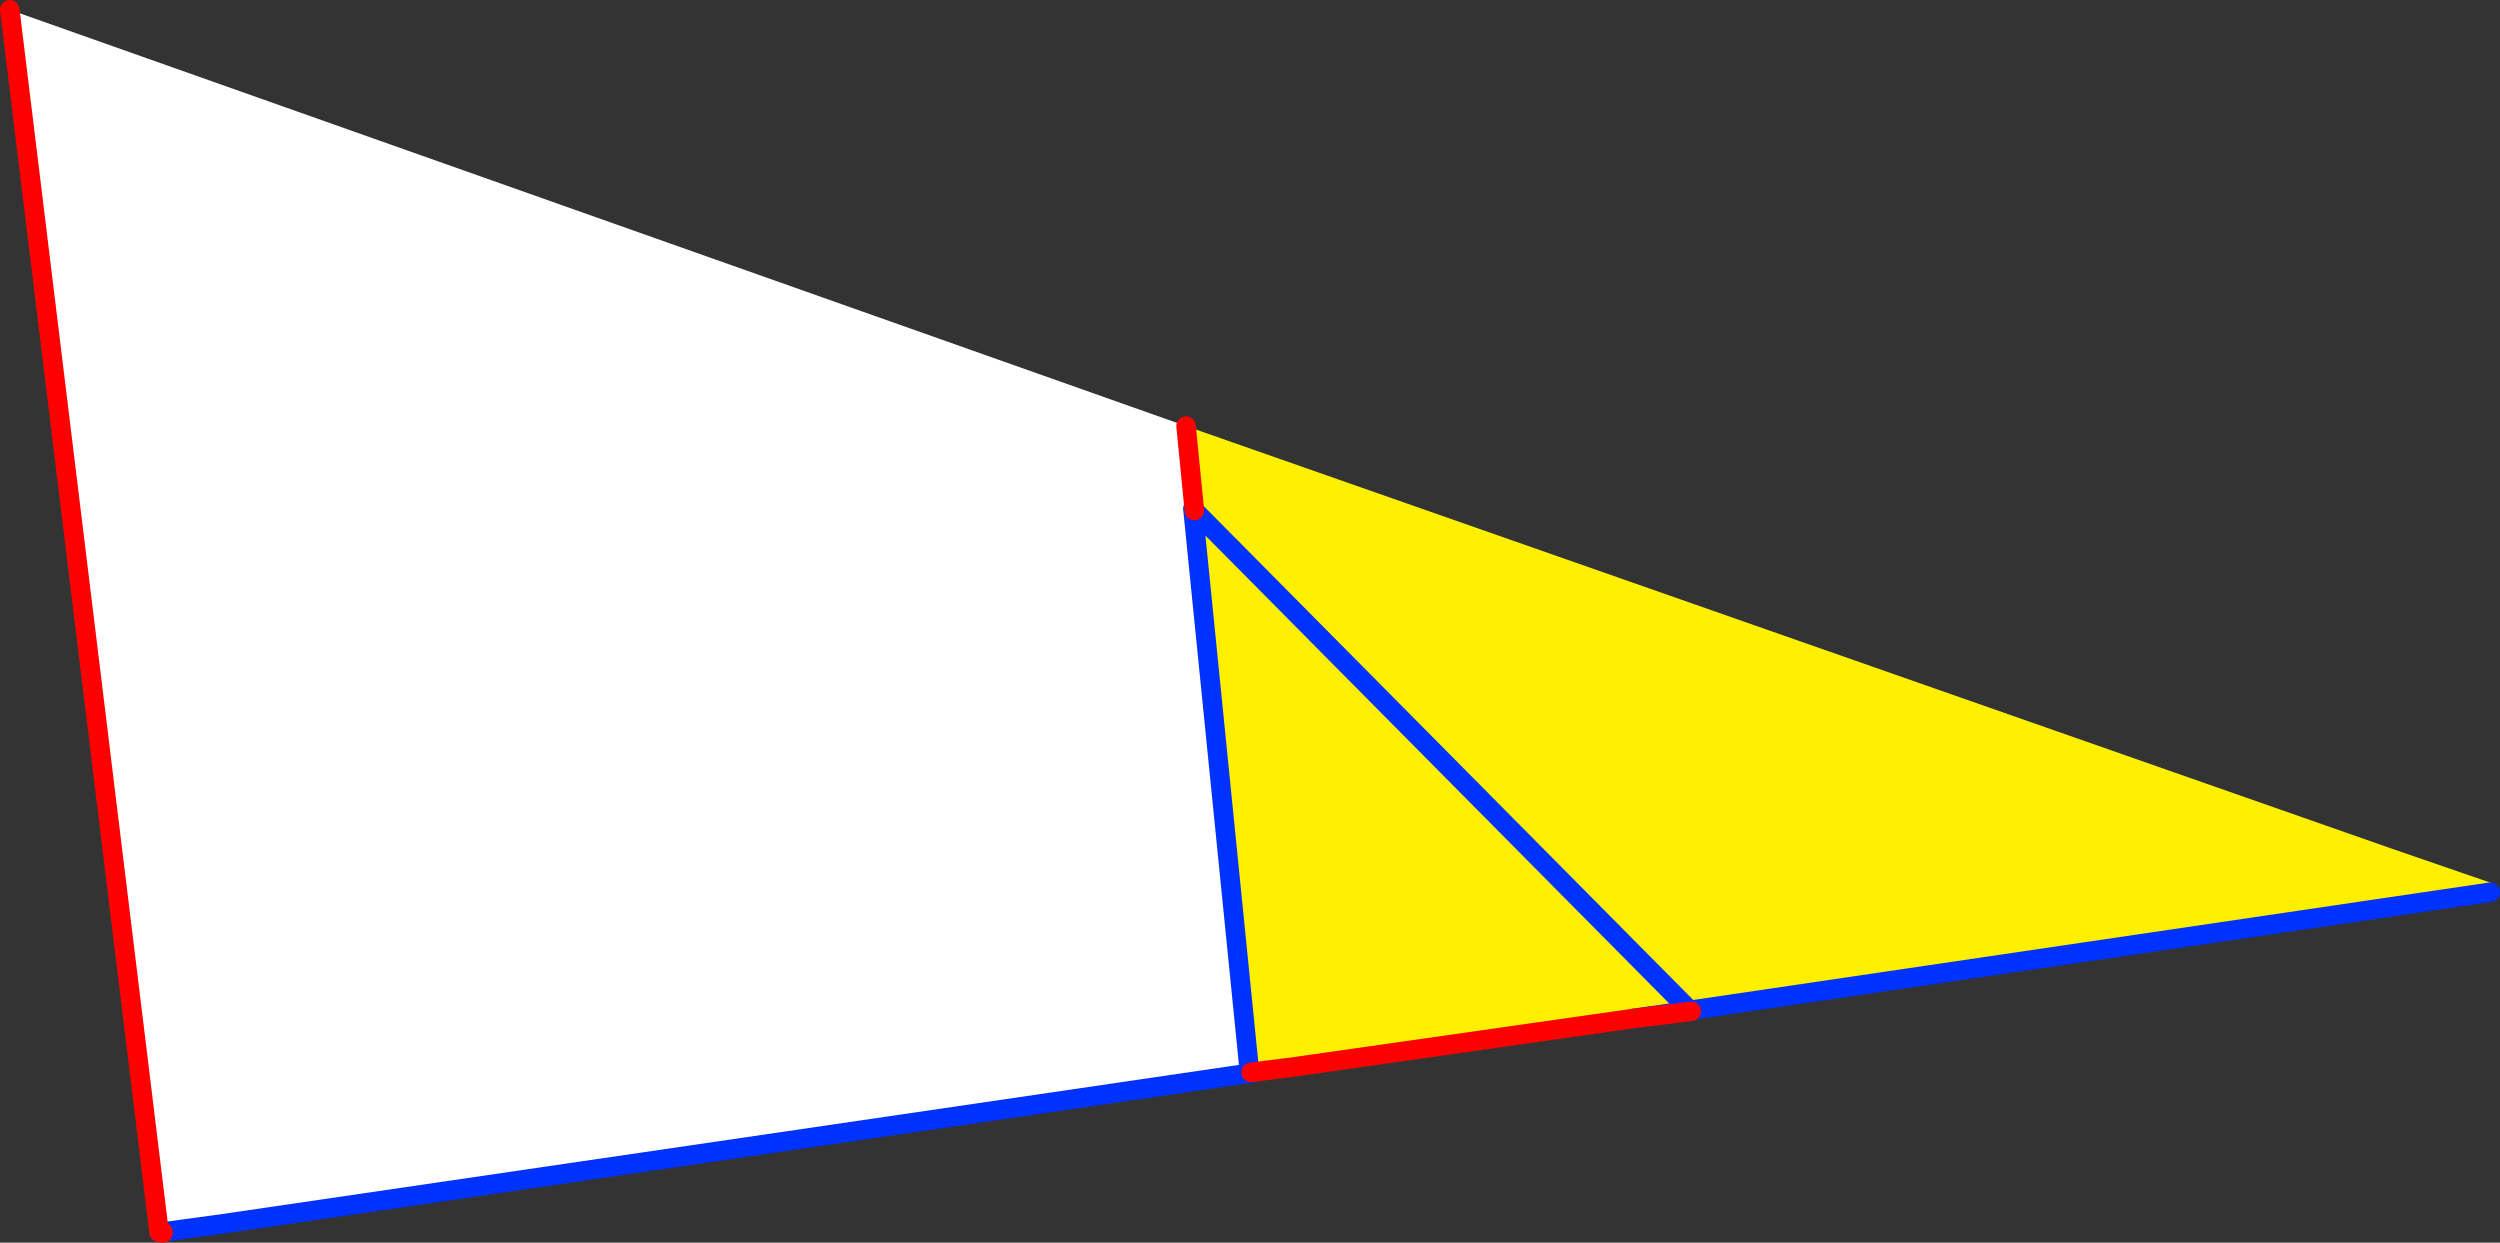
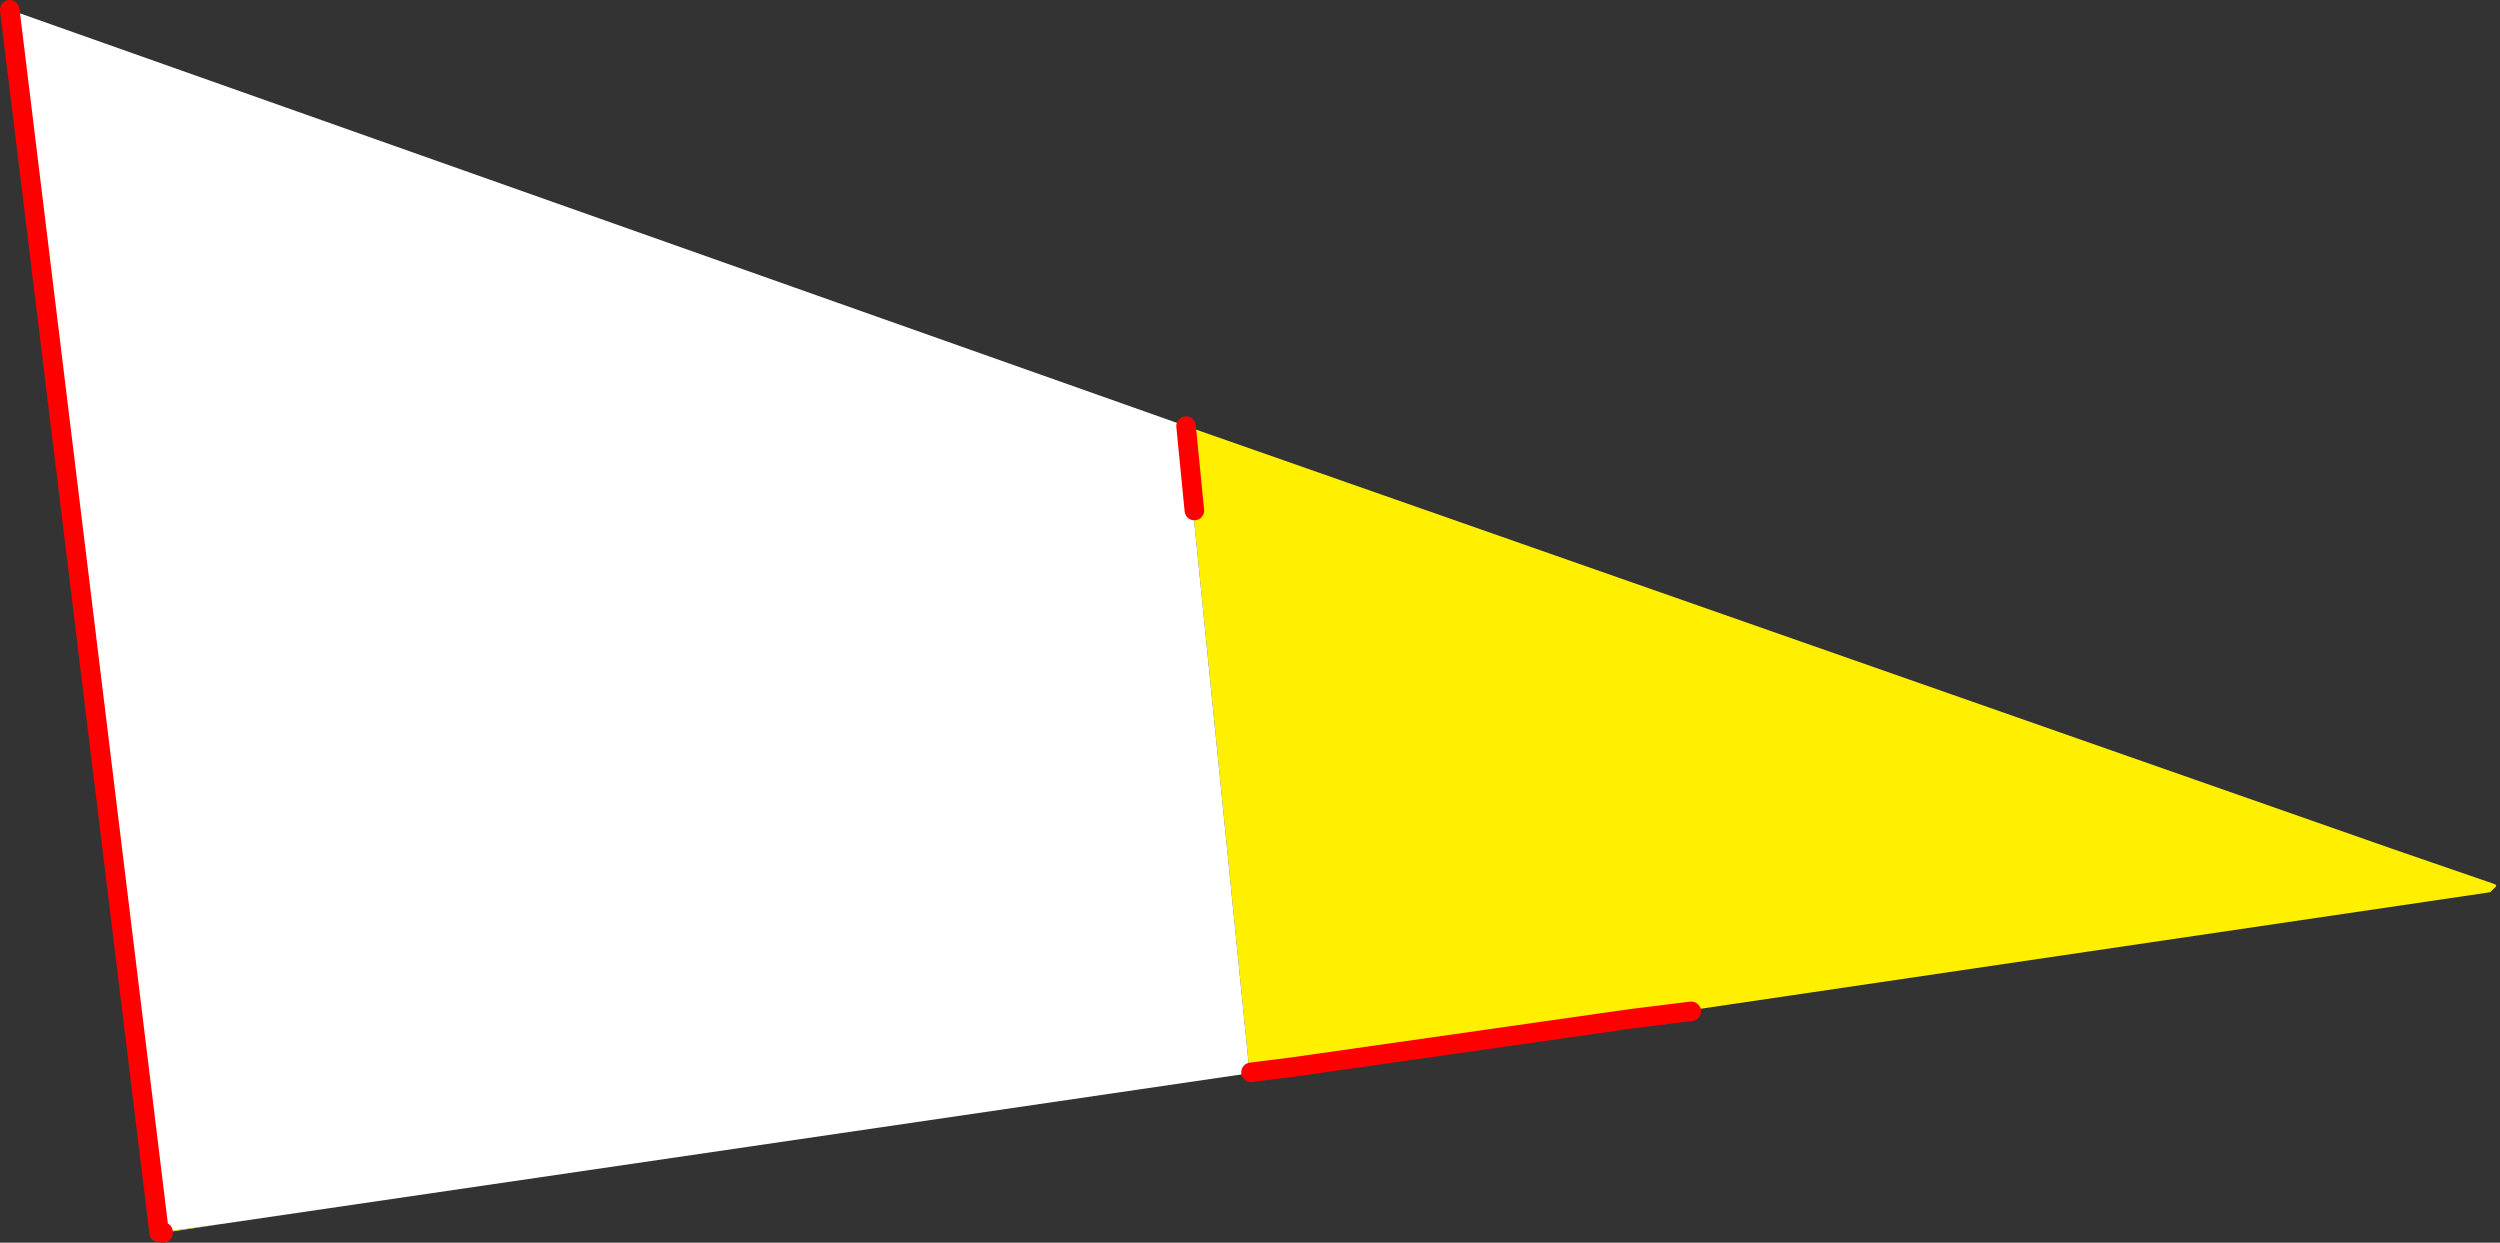
<svg xmlns="http://www.w3.org/2000/svg" height="127.3px" width="256.1px">
  <rect width="100%" height="100%" fill="#333333" stroke="none" />
  <g transform="matrix(1.0, 0.0, 0.0, 1.0, -262.6, -260.9)">
    <path d="M384.95 313.2 L384.1 304.55 507.65 347.85 517.95 351.4 518.3 351.55 518.3 351.75 518.3 351.7 517.7 352.3 435.7 364.4 435.65 364.35 384.95 313.2 435.65 364.35 429.85 365.2 429.8 365.25 394.75 370.25 390.7 370.85 390.75 370.8 390.75 370.75 390.75 370.8 390.7 370.85 390.6 370.85 390.55 370.85 390.6 370.75 384.8 313.0 384.95 313.2 M279.3 387.1 L285.2 386.3 279.3 387.2 279.3 387.1 M390.6 370.75 L390.6 370.85 390.6 370.75 M390.75 370.75 L394.75 370.25 390.75 370.75" fill="#fff000" fill-rule="evenodd" stroke="none" />
    <path d="M384.1 304.55 L384.95 313.2 384.8 313.0 390.6 370.75 390.55 370.85 285.2 386.3 279.3 387.1 278.9 387.15 263.6 261.9 384.1 304.55" fill="#ffffff" fill-rule="evenodd" stroke="none" />
-     <path d="M278.9 387.15 L279.3 387.1 285.2 386.3 390.55 370.85 390.6 370.85 390.6 370.75 384.8 313.0 384.95 313.2 435.65 364.35 435.7 364.4 517.7 352.3 M390.75 370.75 L390.75 370.8 390.7 370.85 390.6 370.85 M435.85 364.5 L435.7 364.4 429.8 365.25" fill="none" stroke="#0032ff" stroke-linecap="round" stroke-linejoin="round" stroke-width="2.0" />
    <path d="M384.95 313.2 L384.1 304.55 M263.6 261.9 L278.9 387.15 M394.75 370.25 L390.75 370.75 M429.8 365.25 L435.85 364.5 M394.75 370.25 L429.8 365.25 M279.3 387.1 L279.3 387.2" fill="none" stroke="#ff0000" stroke-linecap="round" stroke-linejoin="round" stroke-width="2.0" />
  </g>
</svg>